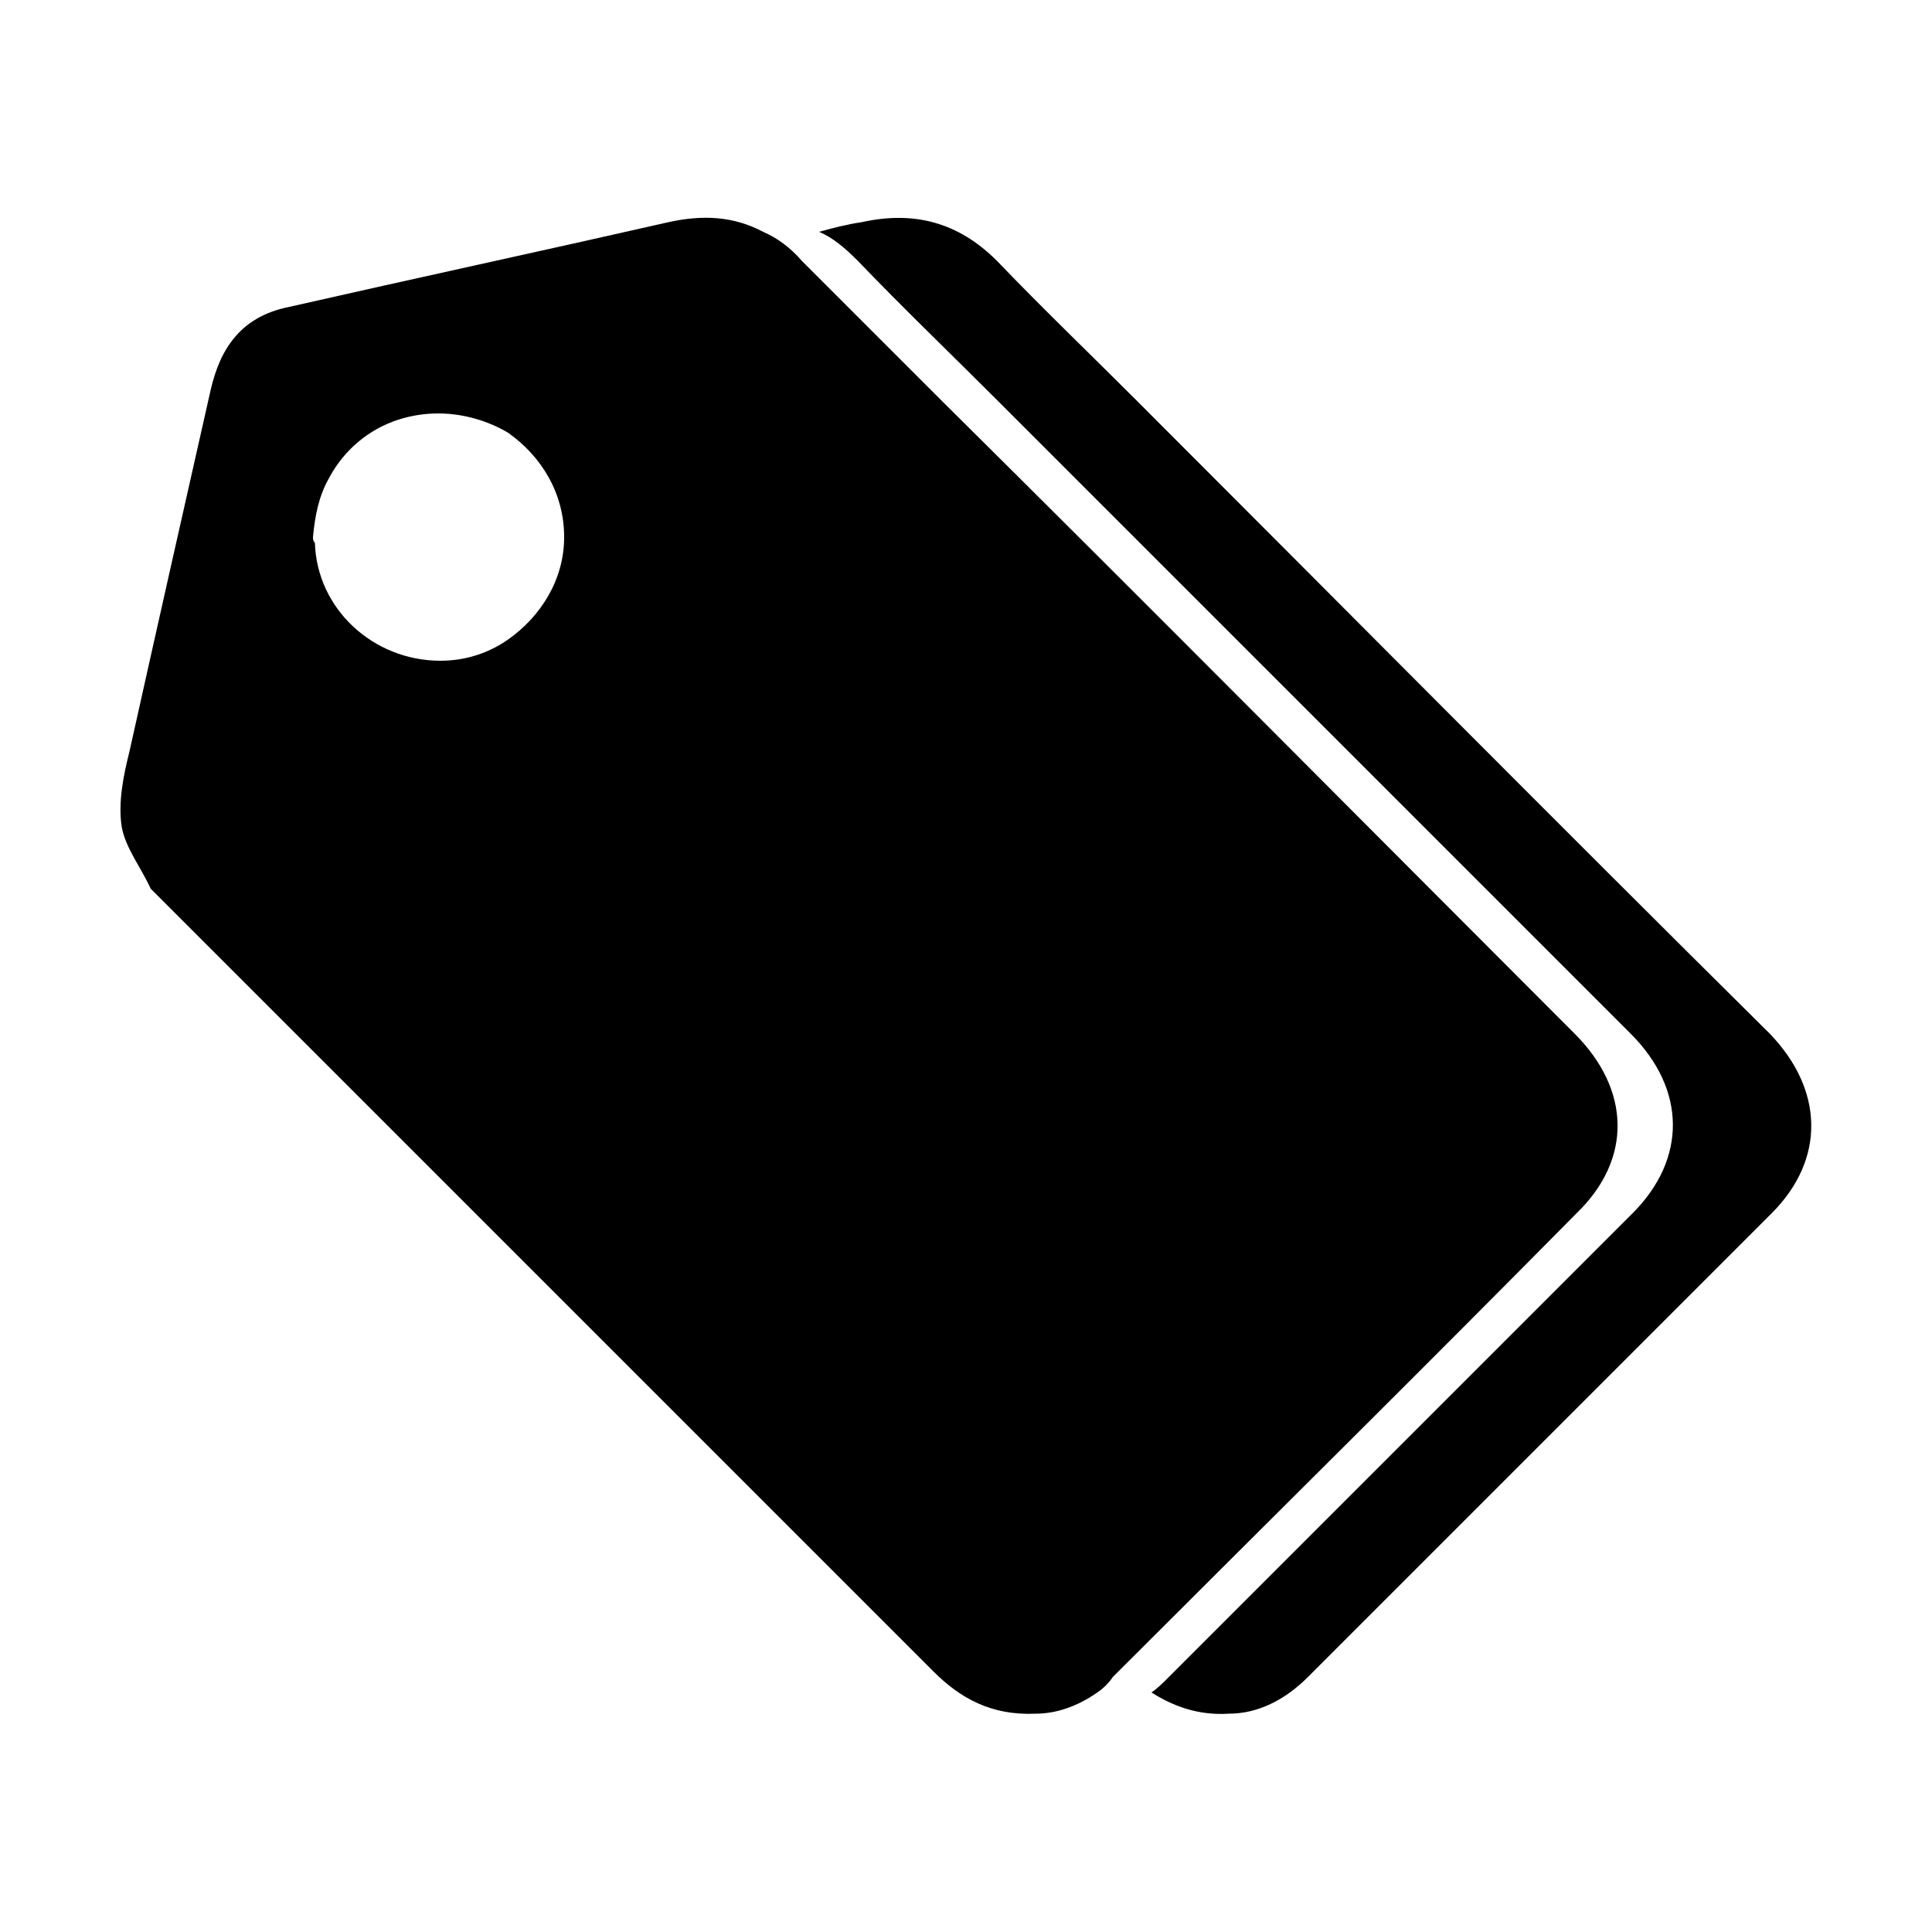
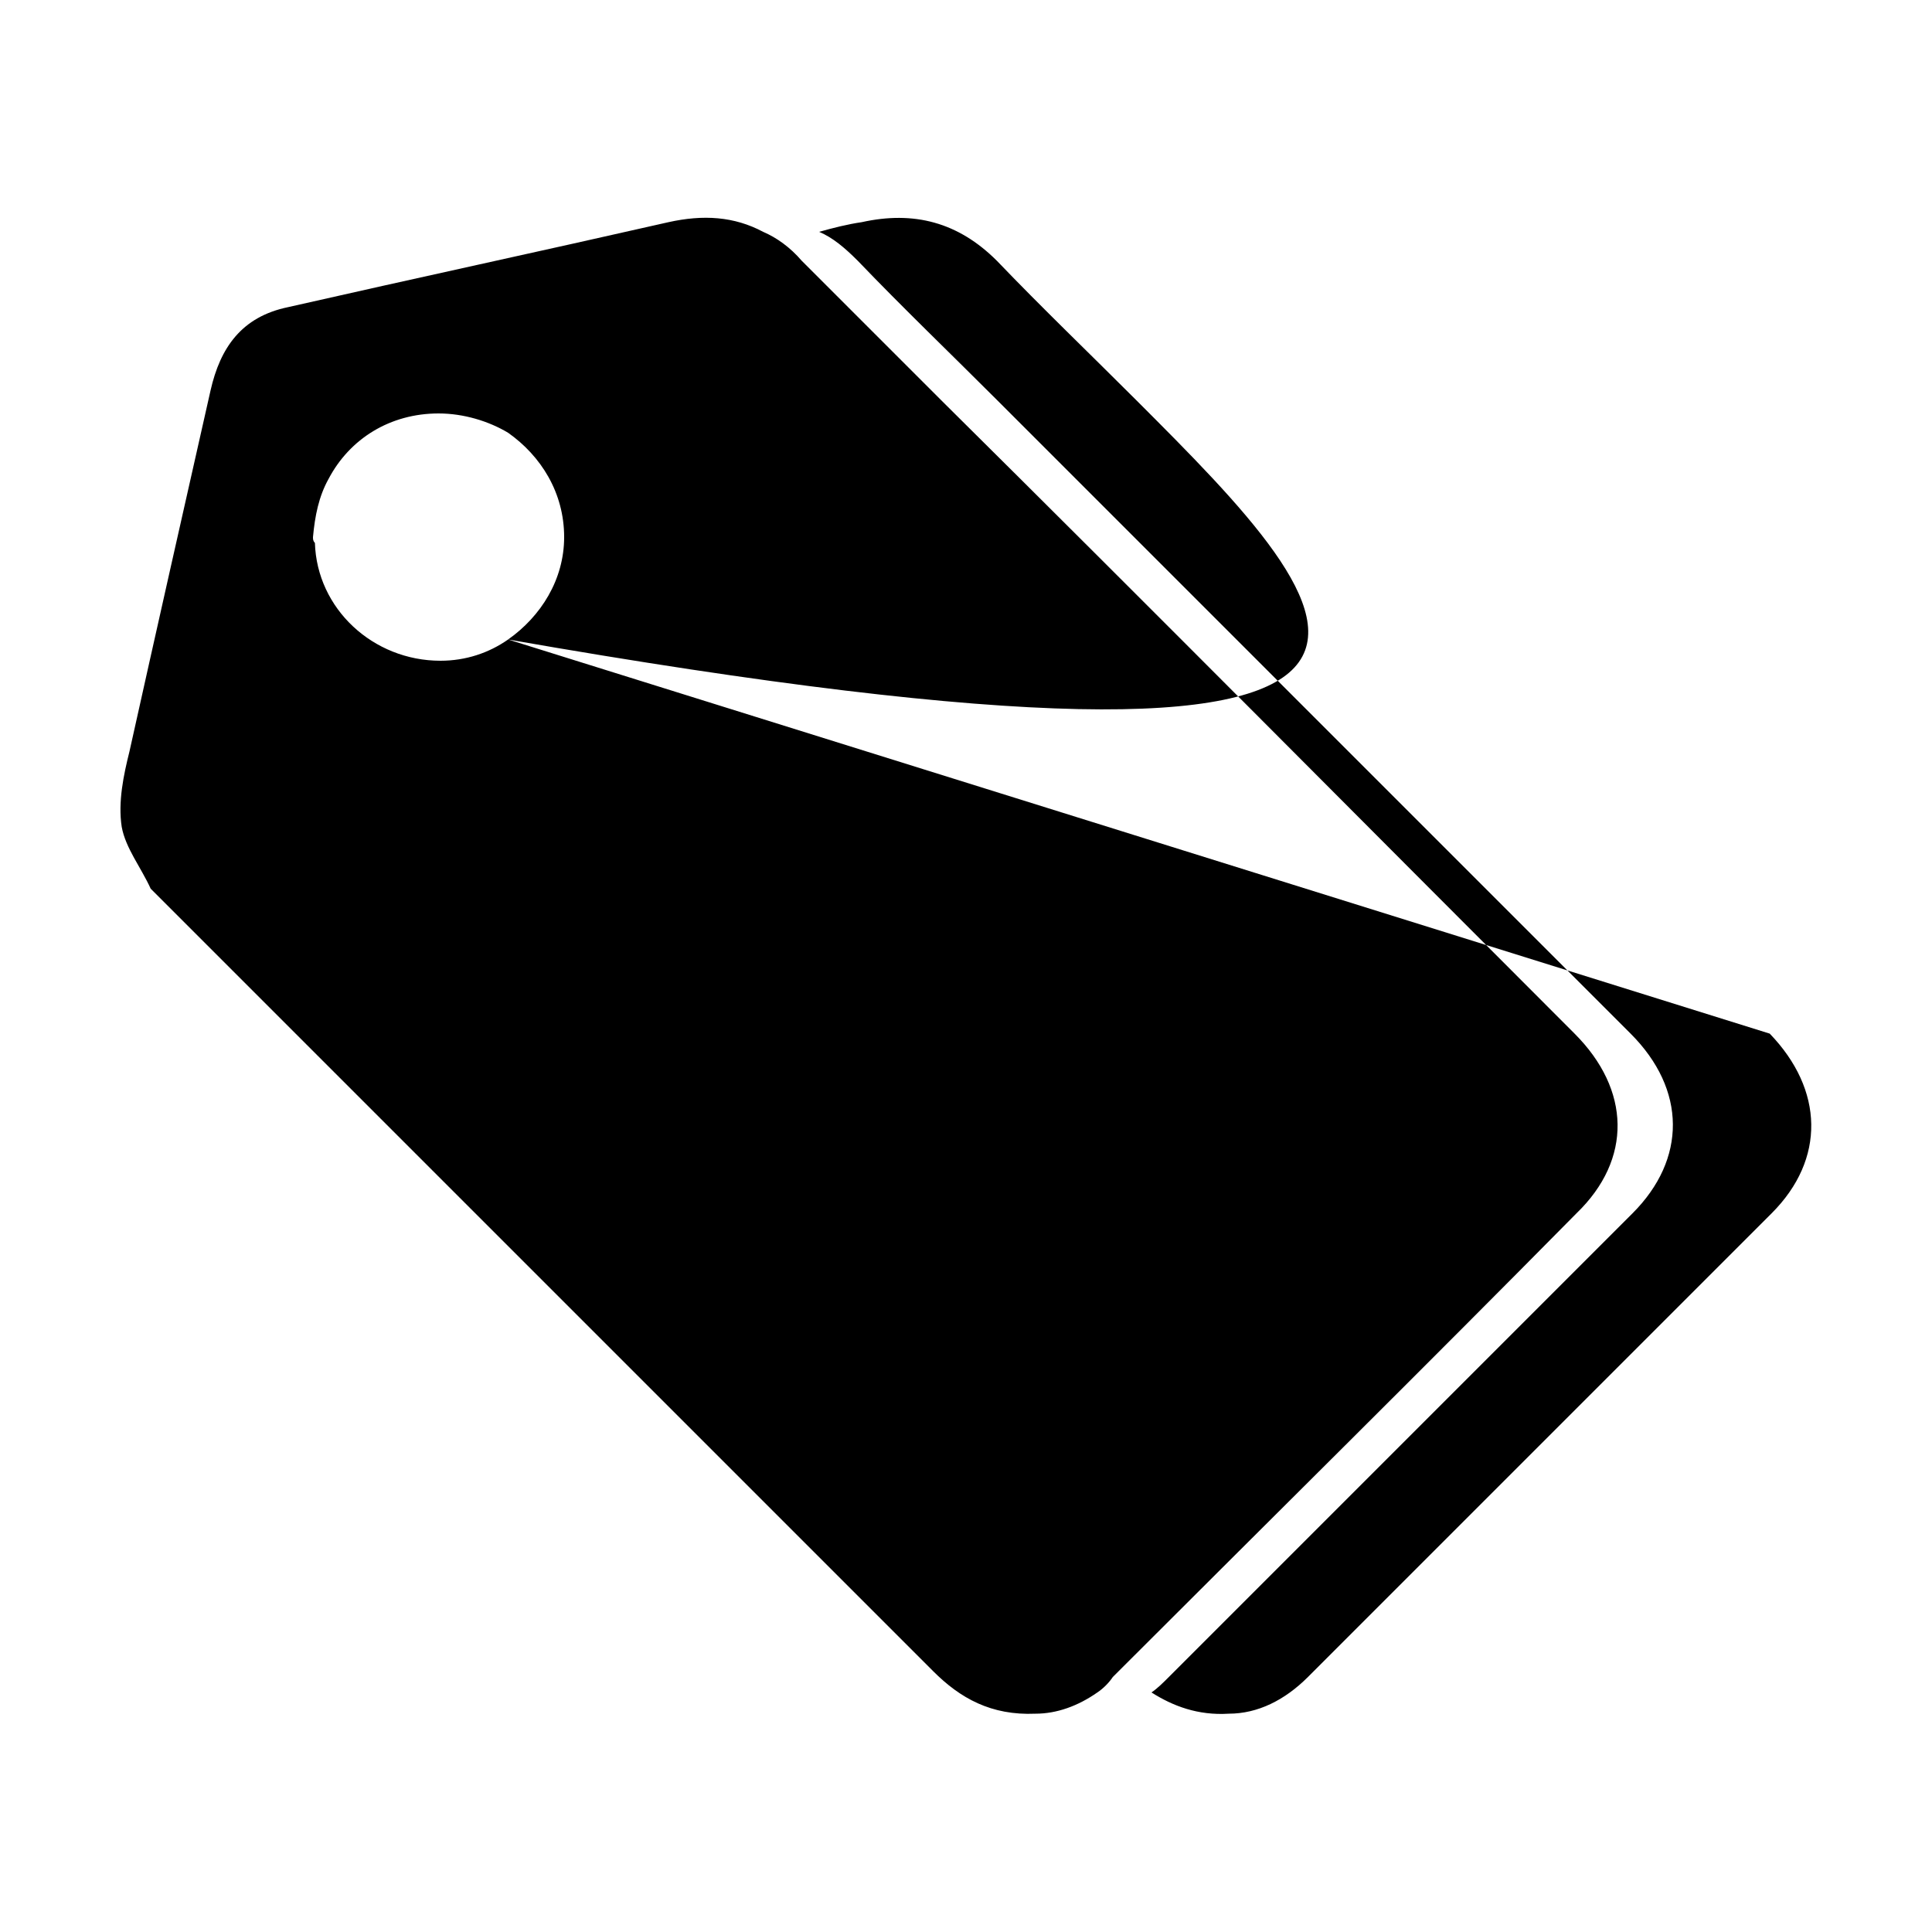
<svg xmlns="http://www.w3.org/2000/svg" width="64" height="64" viewBox="0 0 1000 1000">
-   <path d="M815 535C706 426 597 316 487 207l-72-72c-6-7-13-12-20-15-15-8-31-9-49-5-66 15-131 29-197 44-24 5-35 21-40 43-14 62-28 124-42 187-3 12-6 26-4 39 2 11 10 21 15 32l6 6 399 399c14 14 30 23 53 22 11 0 22-4 32-11 3-2 6-5 8-8 80-80 161-160 240-240 29-28 28-64-1-93zM263 331c-10 7-22 11-35 11-35 0-64-27-65-61-1-1-1-2-1-3 1-11 3-21 8-30 11-21 32-34 57-34 13 0 26 4 36 10 17 12 29 31 29 54 0 22-12 41-29 53zm653 204C806 426 697 316 588 207c-24-24-49-48-72-72-20-20-43-26-70-20-7 1-15 3-22 5 7 3 13 8 20 15 23 24 48 48 72 72l328 328c29 29 29 65 1 93L605 868c-3 3-6 6-9 8 11 7 24 12 40 11 15 0 29-7 41-19l240-240c28-28 27-64-1-93z" />
+   <path d="M815 535C706 426 597 316 487 207l-72-72c-6-7-13-12-20-15-15-8-31-9-49-5-66 15-131 29-197 44-24 5-35 21-40 43-14 62-28 124-42 187-3 12-6 26-4 39 2 11 10 21 15 32l6 6 399 399c14 14 30 23 53 22 11 0 22-4 32-11 3-2 6-5 8-8 80-80 161-160 240-240 29-28 28-64-1-93zM263 331c-10 7-22 11-35 11-35 0-64-27-65-61-1-1-1-2-1-3 1-11 3-21 8-30 11-21 32-34 57-34 13 0 26 4 36 10 17 12 29 31 29 54 0 22-12 41-29 53zC806 426 697 316 588 207c-24-24-49-48-72-72-20-20-43-26-70-20-7 1-15 3-22 5 7 3 13 8 20 15 23 24 48 48 72 72l328 328c29 29 29 65 1 93L605 868c-3 3-6 6-9 8 11 7 24 12 40 11 15 0 29-7 41-19l240-240c28-28 27-64-1-93z" />
</svg>